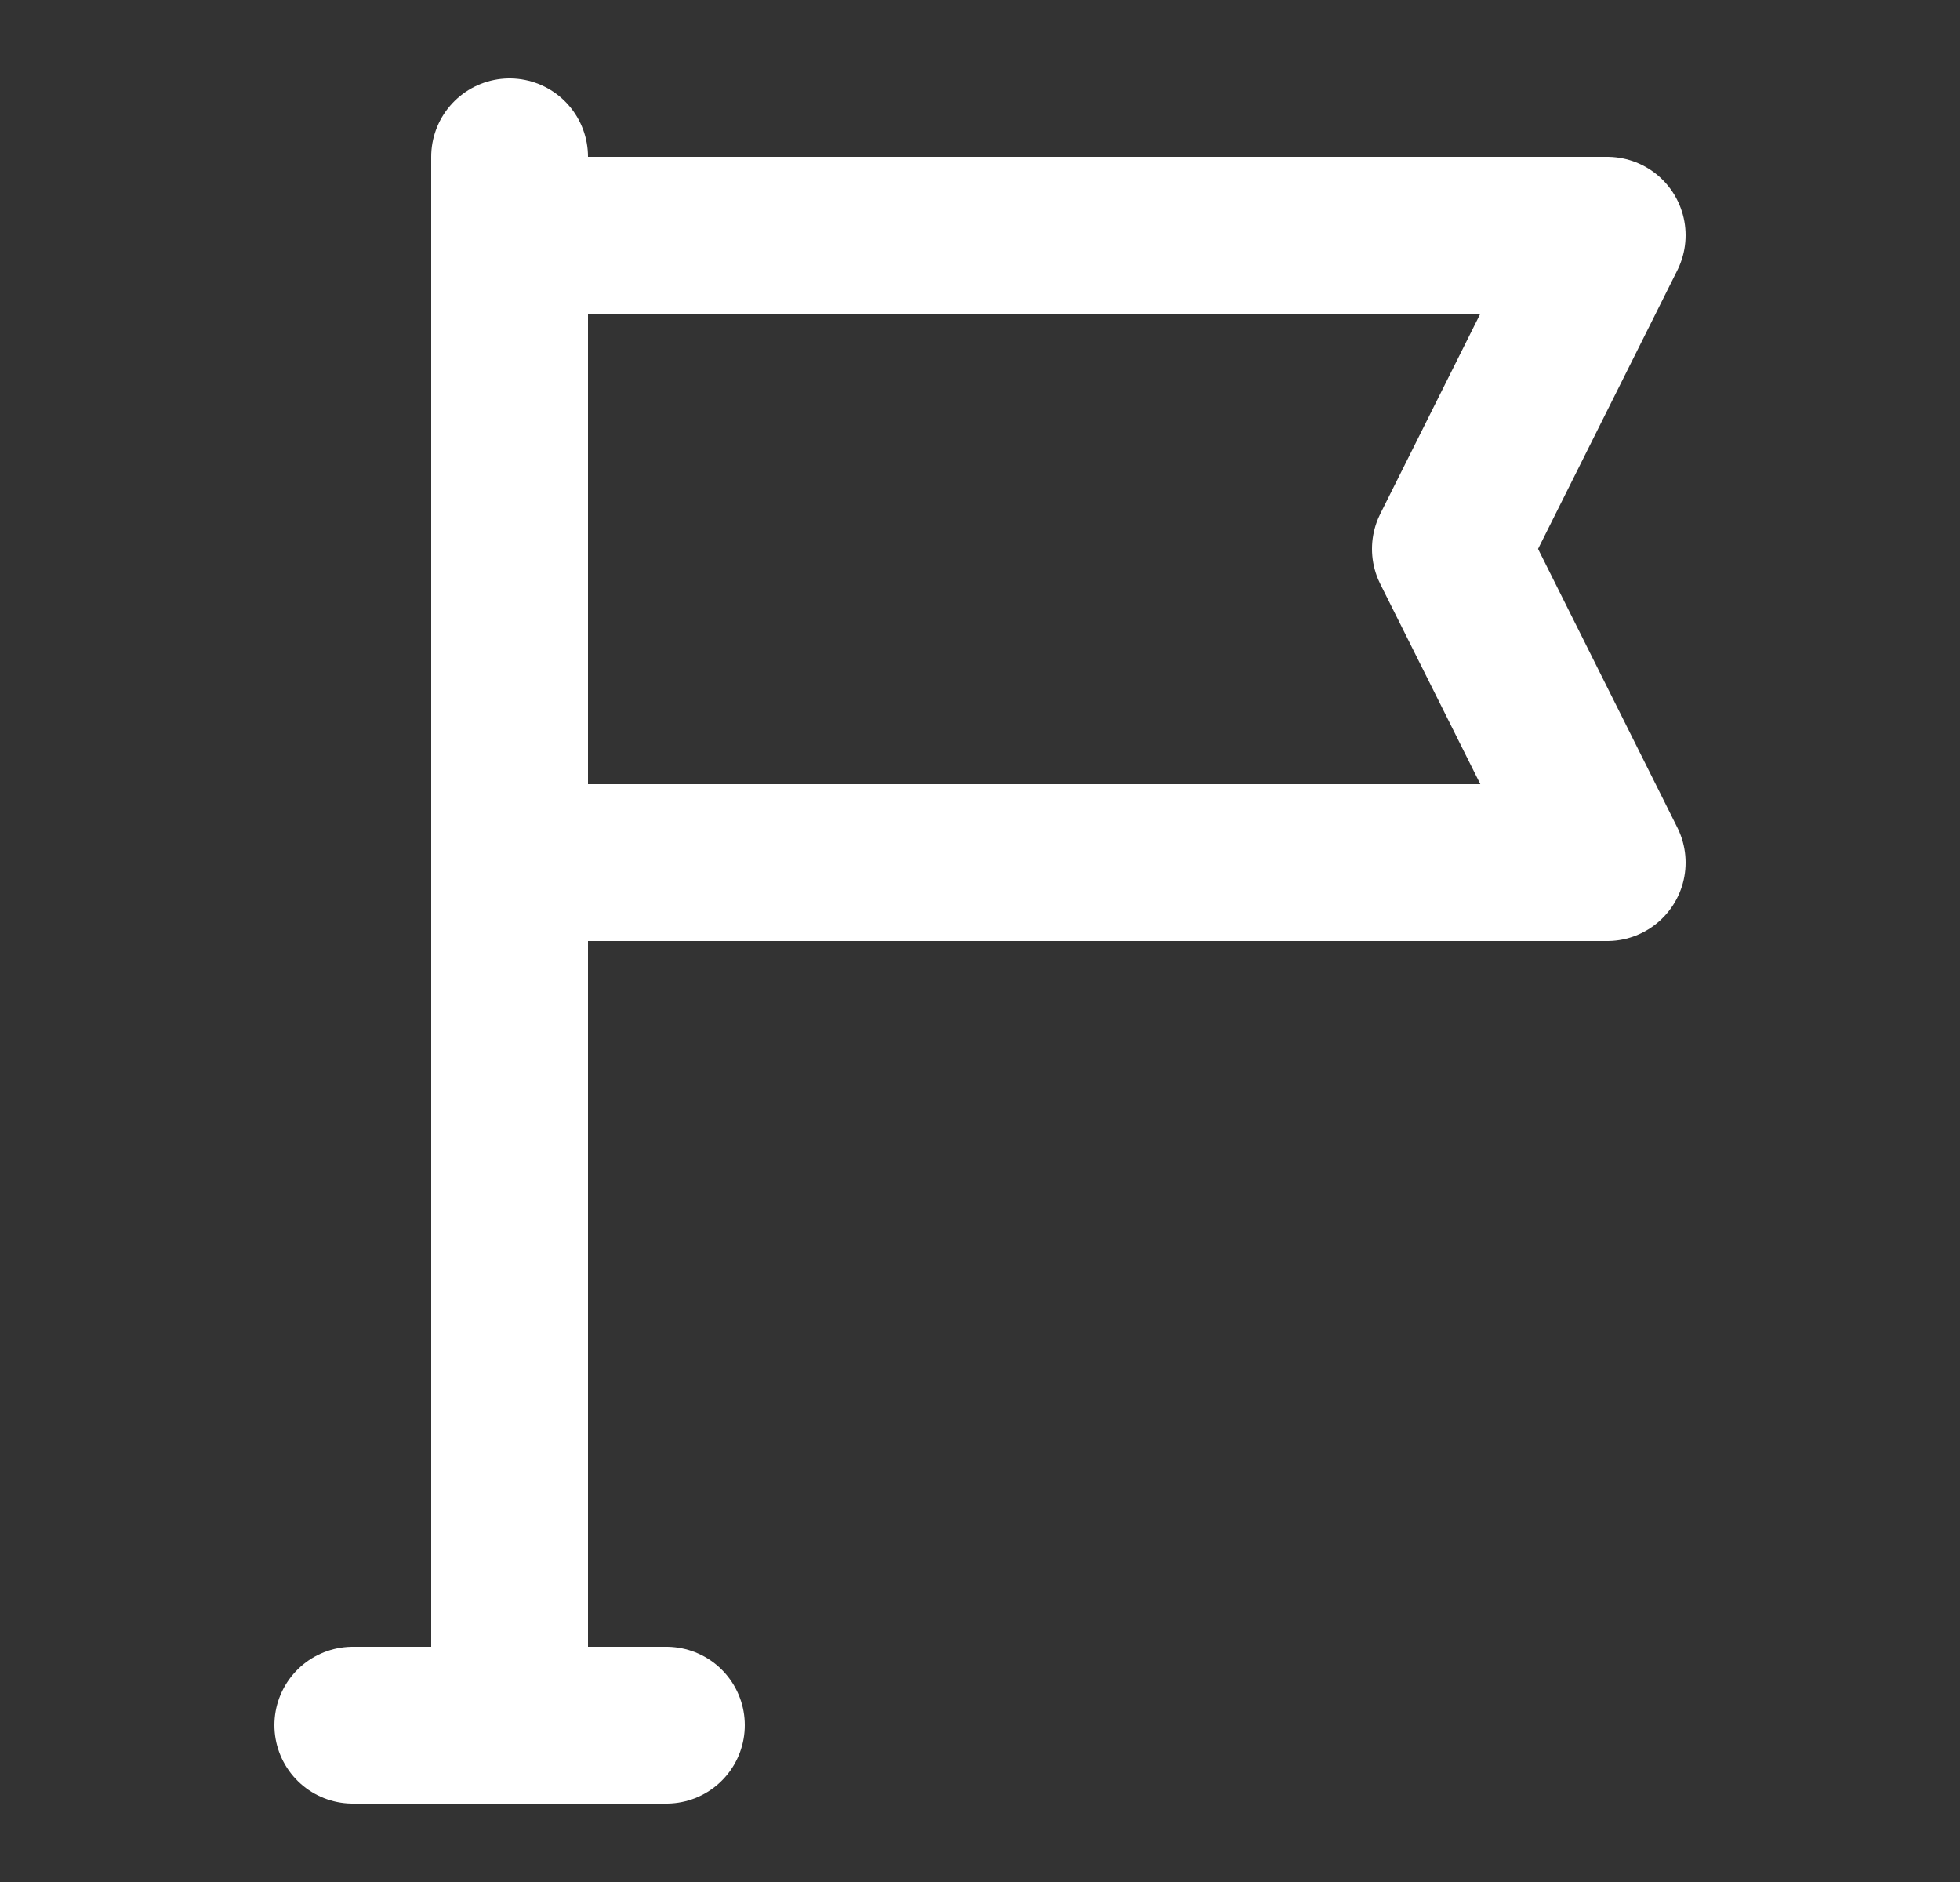
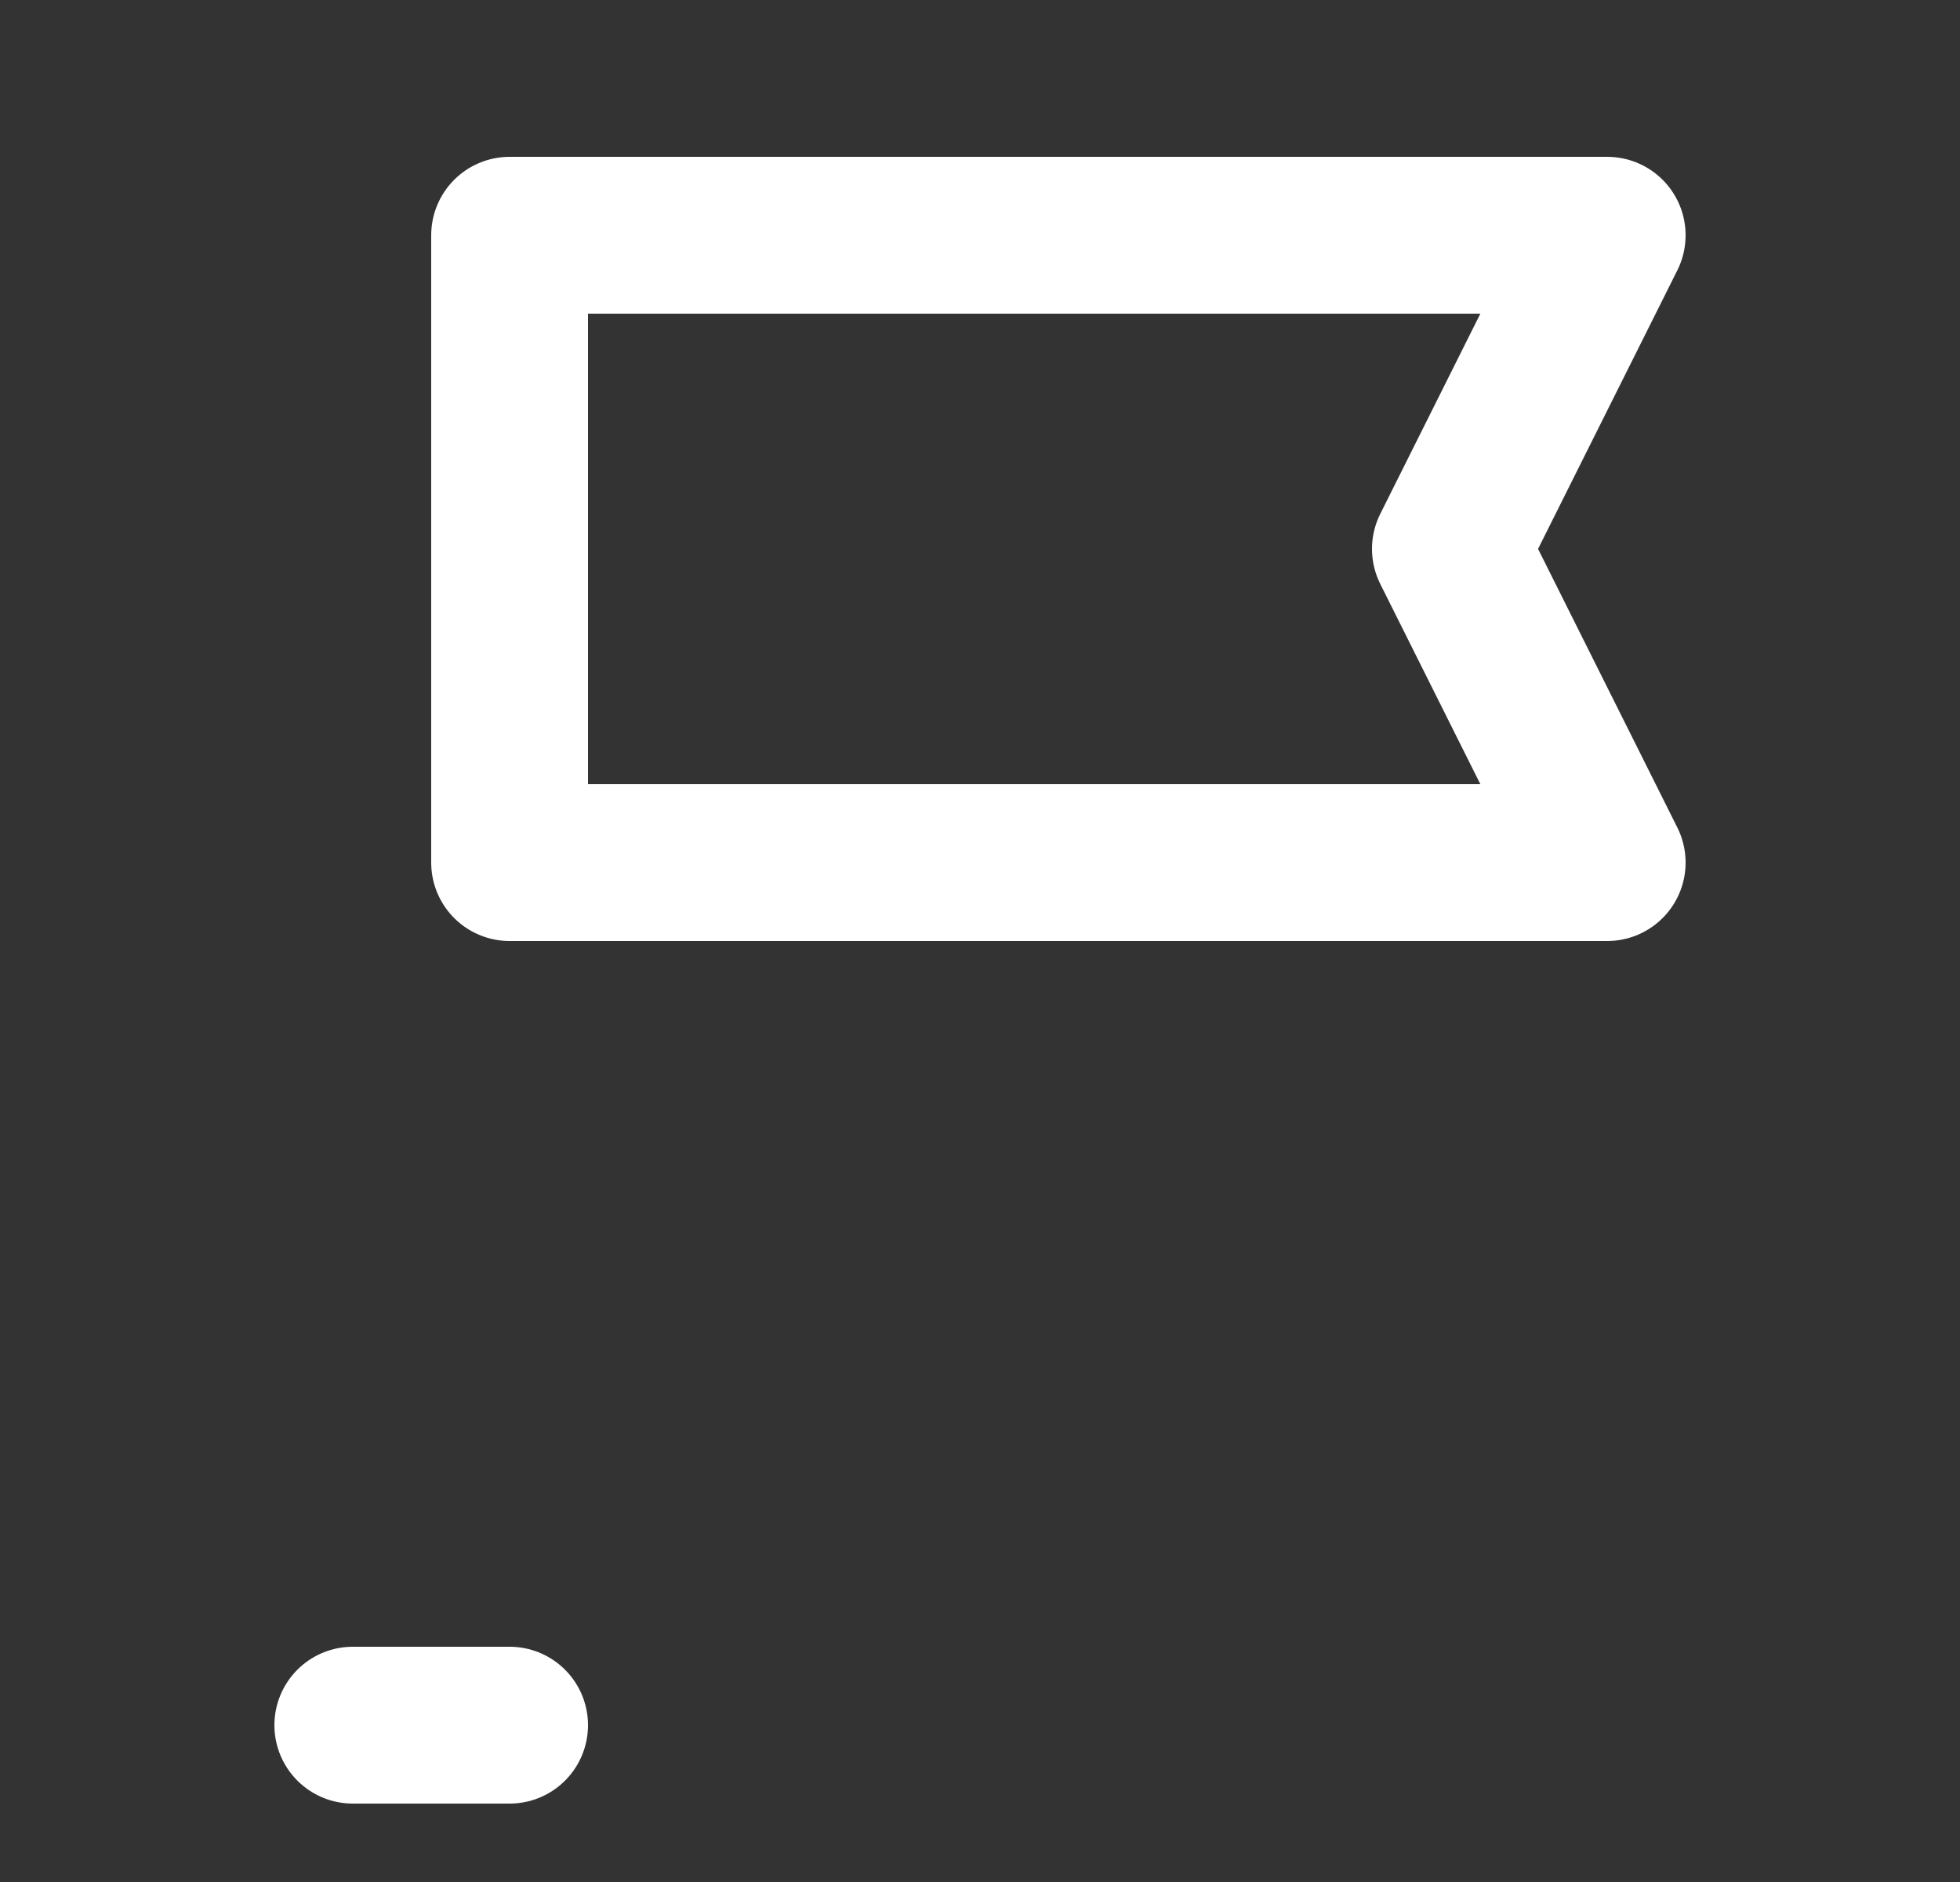
<svg xmlns="http://www.w3.org/2000/svg" width="25" height="24" viewBox="0 0 25 24" fill="none">
  <rect x="0" y="0" width="25" height="24" fill="#333333" stroke="none" />
-   <path d="M4.5 22H6.5H8.5" stroke="white" stroke-width="2" stroke-linecap="round" stroke-linejoin="round" />
-   <path d="M6.5 22V2" stroke="white" stroke-width="2" stroke-linecap="round" stroke-linejoin="round" />
+   <path d="M4.5 22H6.5" stroke="white" stroke-width="2" stroke-linecap="round" stroke-linejoin="round" />
  <path d="M20.5 3H6.5V11H20.5L18.5 7L20.5 3Z" stroke="white" stroke-width="2" stroke-linecap="round" stroke-linejoin="round" />
</svg>